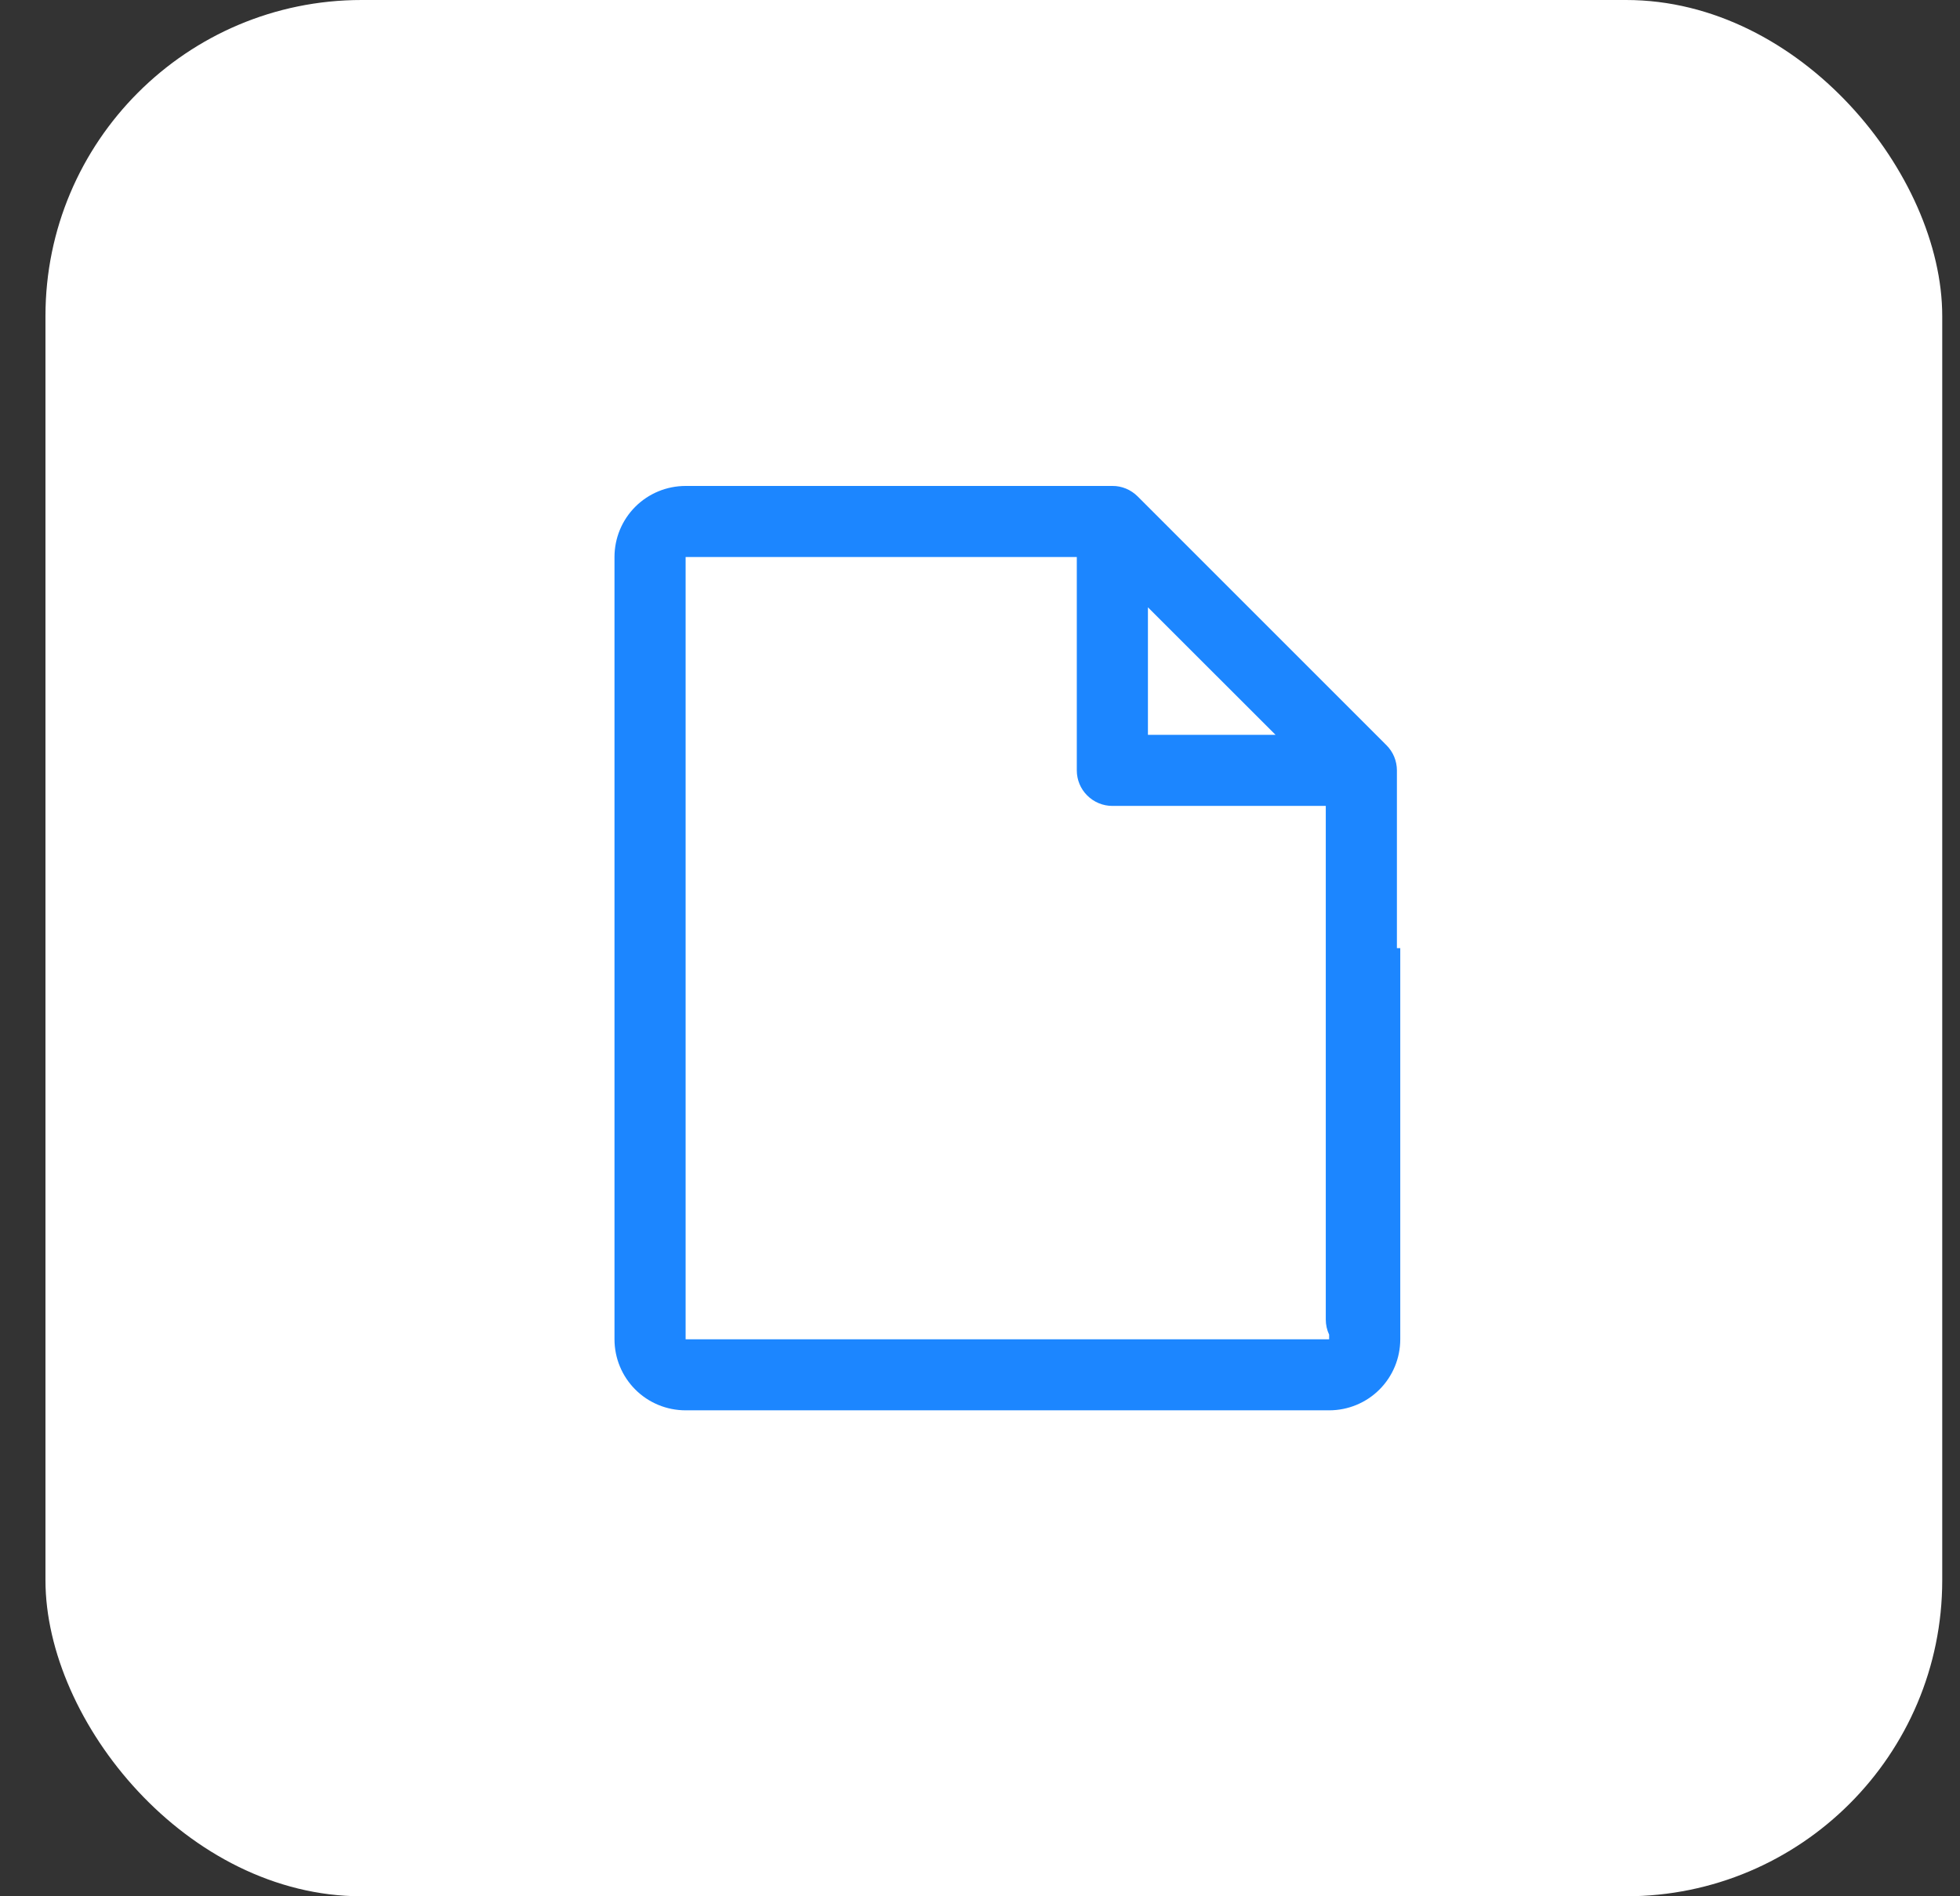
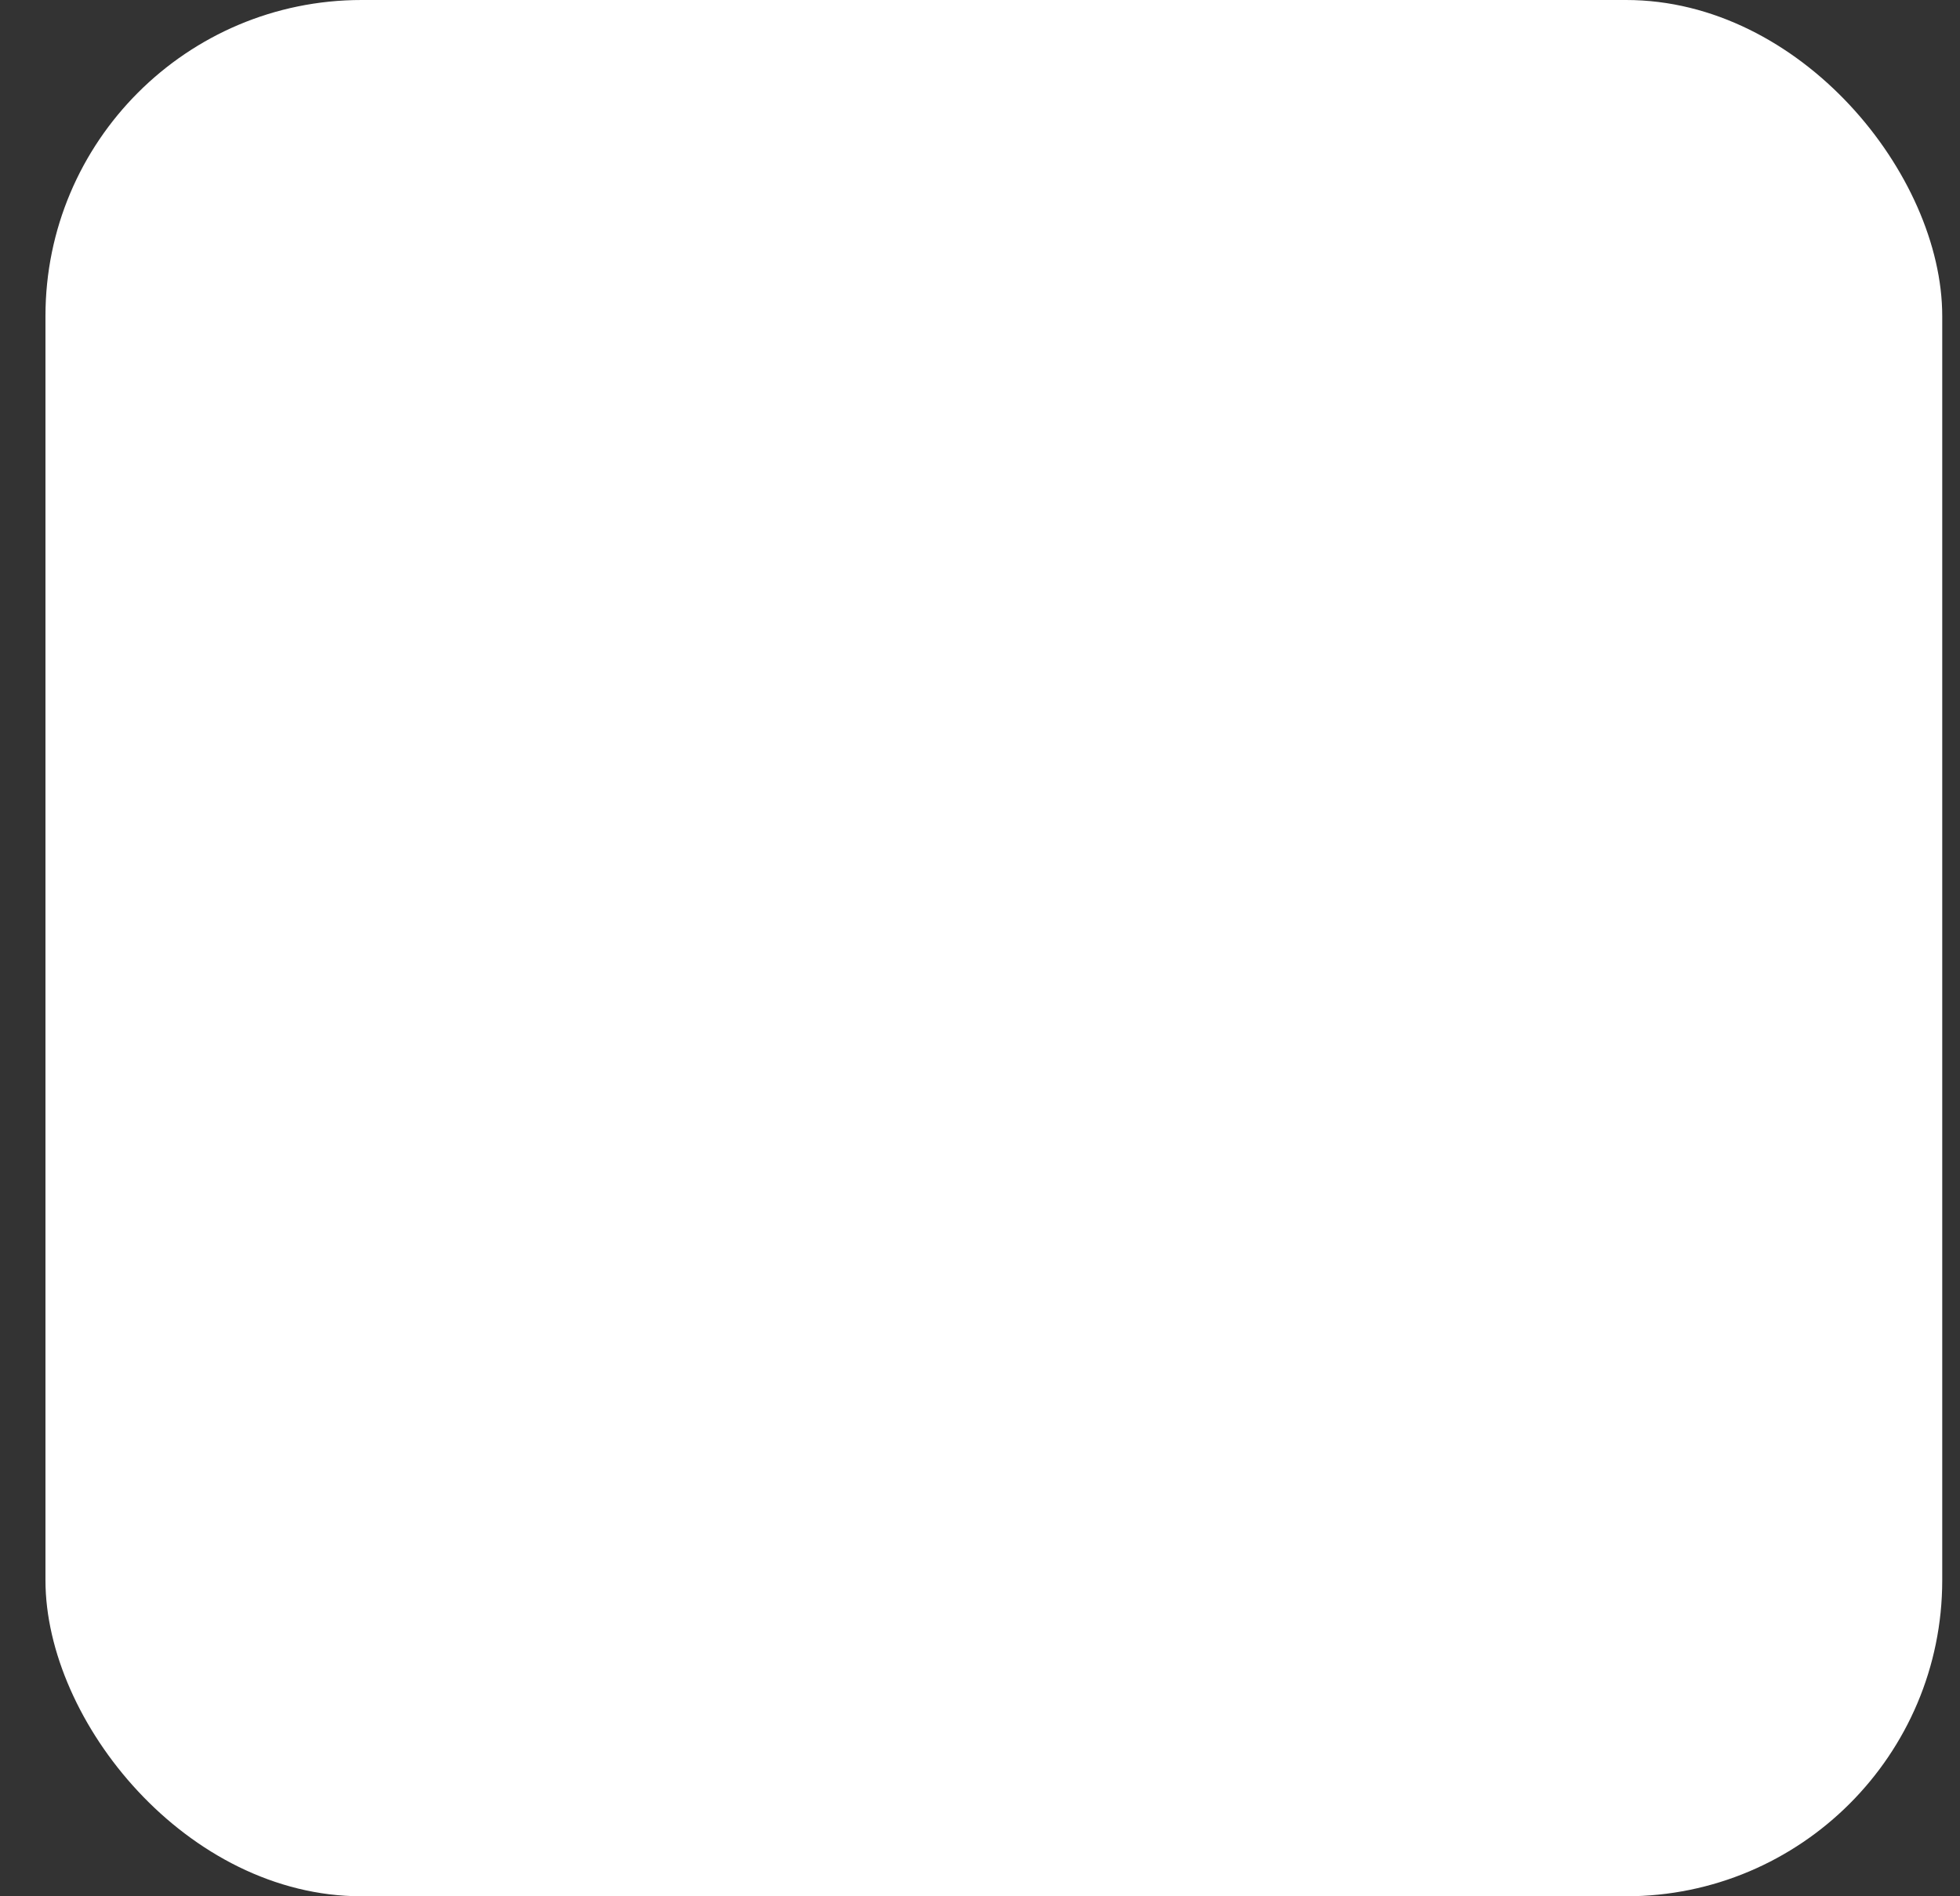
<svg xmlns="http://www.w3.org/2000/svg" width="31" height="30" viewBox="0 0 31 30" fill="none">
  <rect x="0" y="0" width="31" height="30" fill="#333333" stroke="none" />
  <rect x="0.719" width="30" height="30" rx="5" fill="white" />
-   <path fill-rule="evenodd" clip-rule="evenodd" d="M9.719 8.812C9.719 8.514 9.837 8.228 10.048 8.017C10.259 7.806 10.545 7.688 10.844 7.688H17.594C17.668 7.687 17.741 7.702 17.809 7.73C17.877 7.758 17.939 7.8 17.992 7.852L21.929 11.79C21.981 11.842 22.023 11.904 22.051 11.972C22.079 12.04 22.094 12.114 22.094 12.188V15H22.147V21.188C22.147 21.486 22.029 21.772 21.818 21.983C21.607 22.194 21.321 22.312 21.022 22.312H10.844C10.545 22.312 10.259 22.194 10.048 21.983C9.837 21.772 9.719 21.486 9.719 21.188V8.812ZM21.022 21.188V21.115C20.987 21.04 20.969 20.959 20.969 20.875V12.75H17.594C17.445 12.75 17.302 12.691 17.196 12.585C17.09 12.48 17.031 12.337 17.031 12.188V8.812H10.844V21.188H21.022ZM18.156 11.625H20.174L18.156 9.608V11.625Z" fill="#1C86FF" />
</svg>